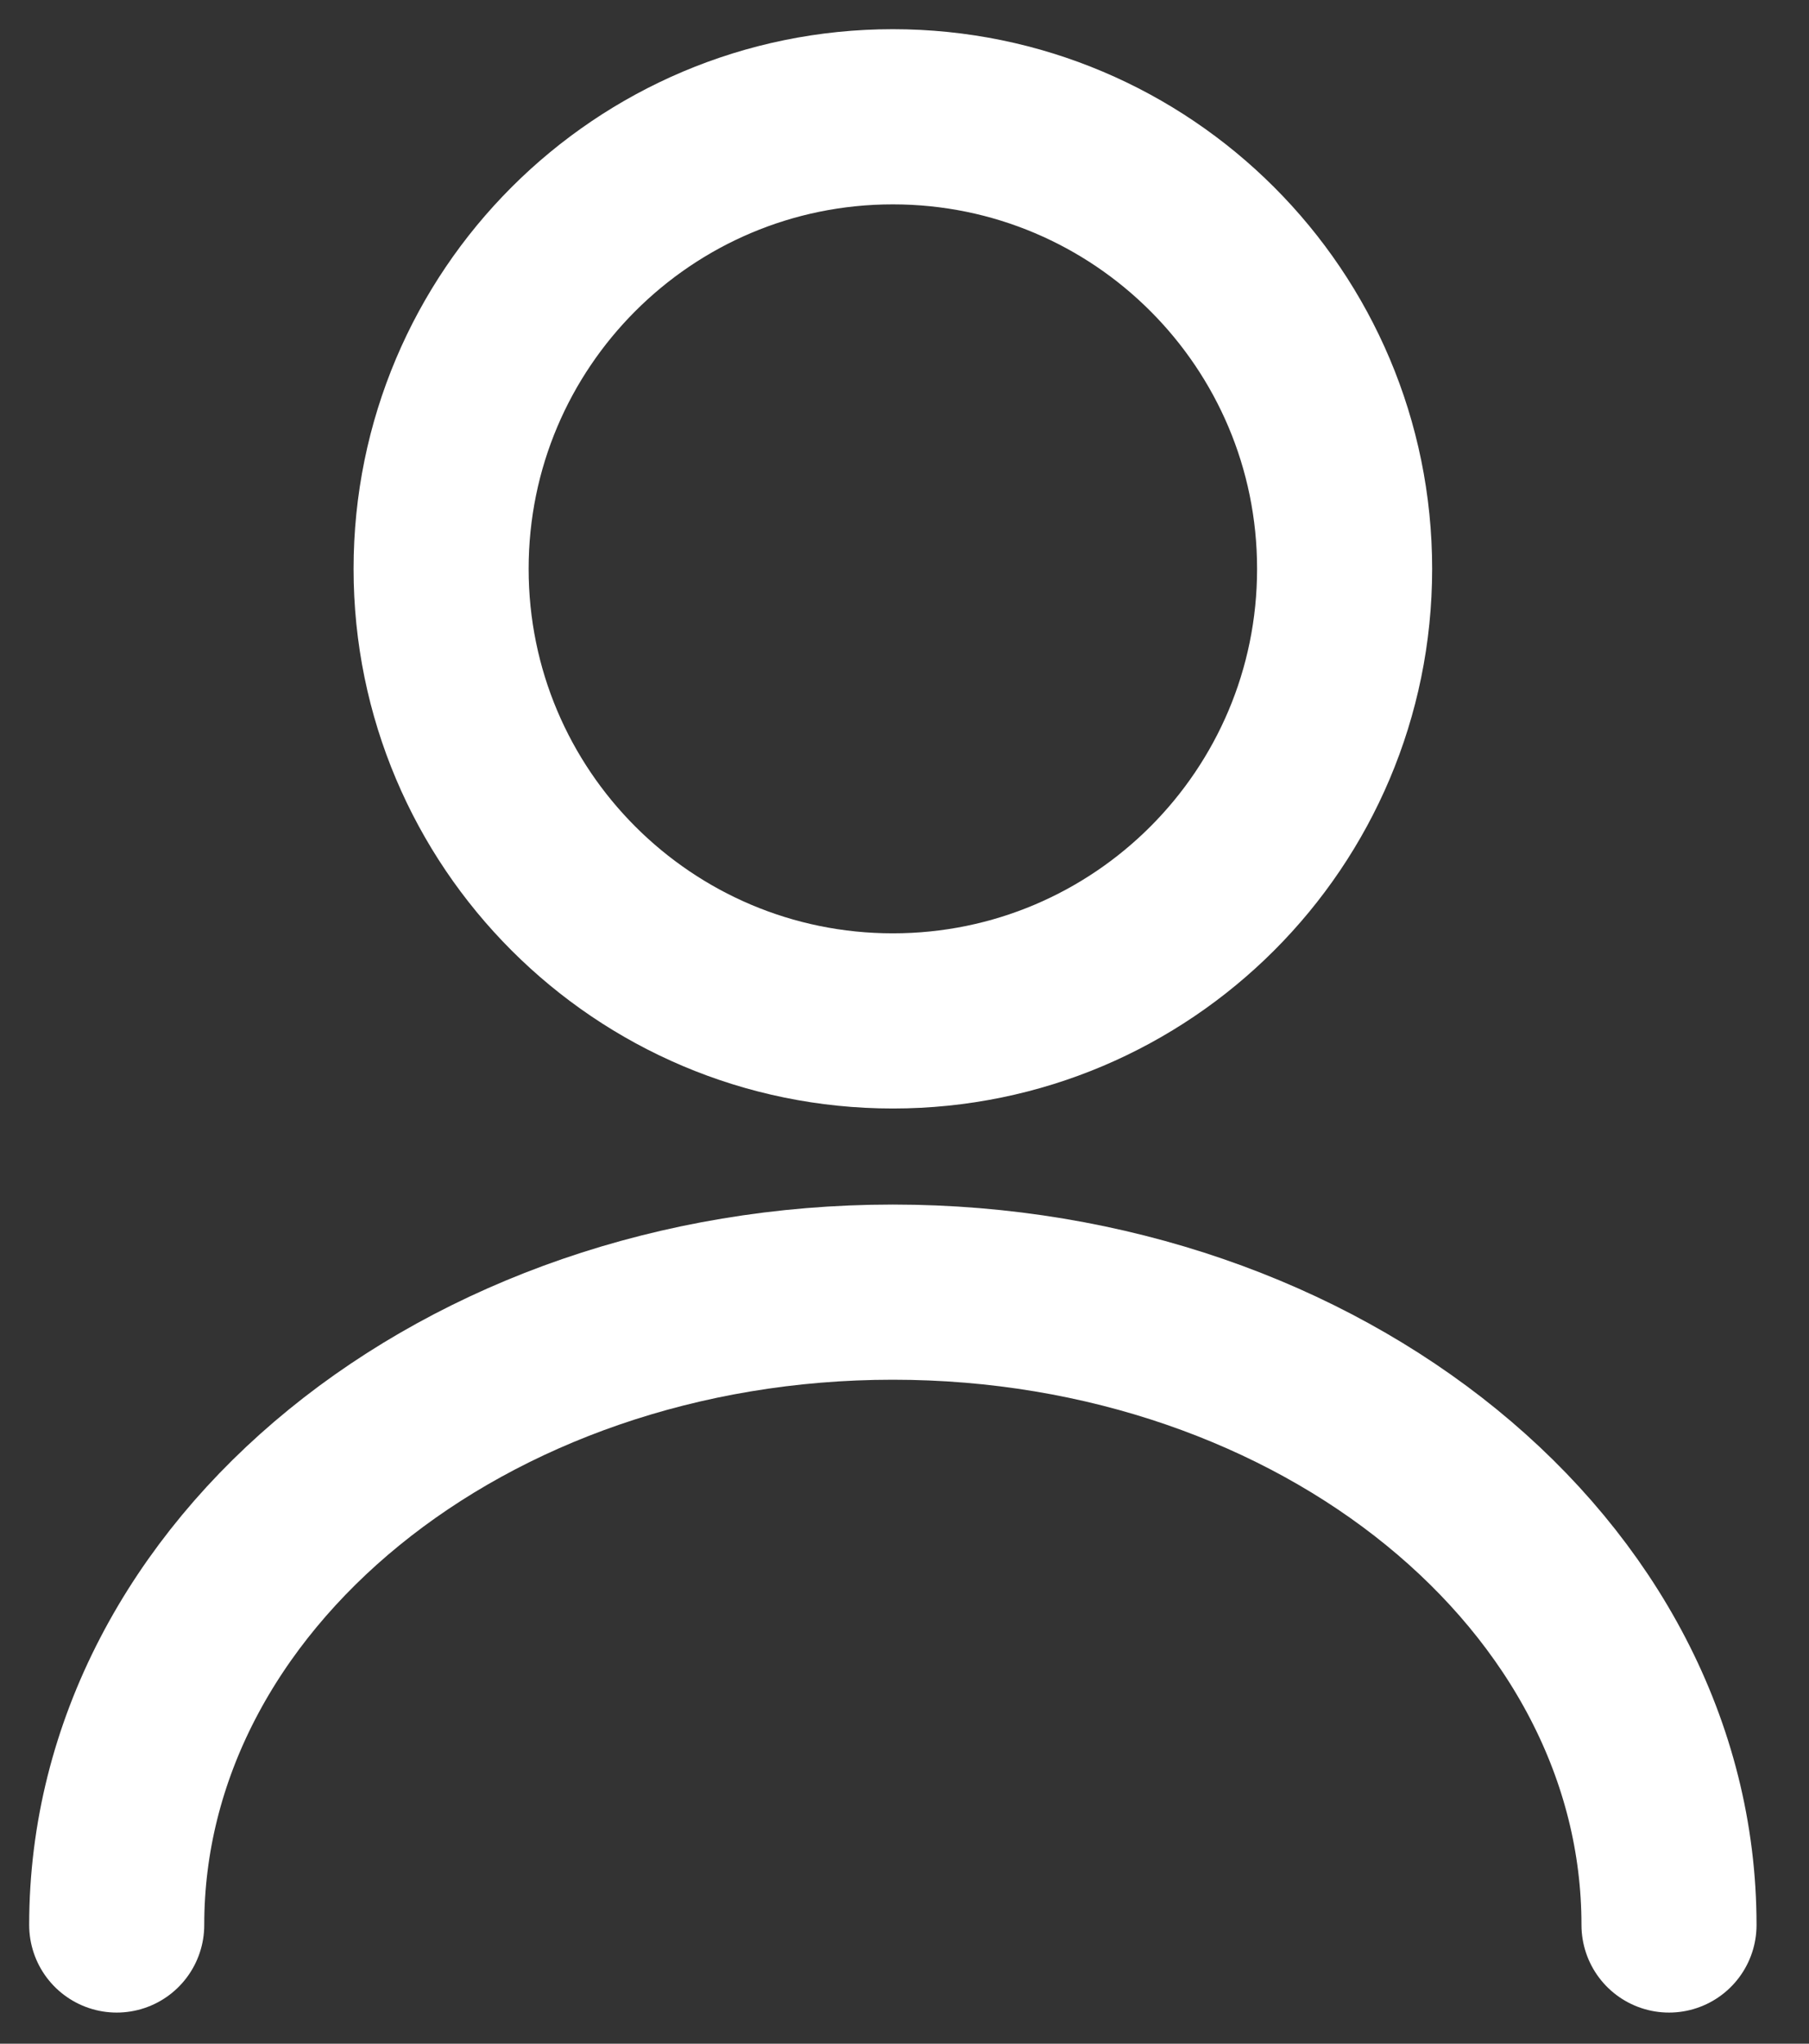
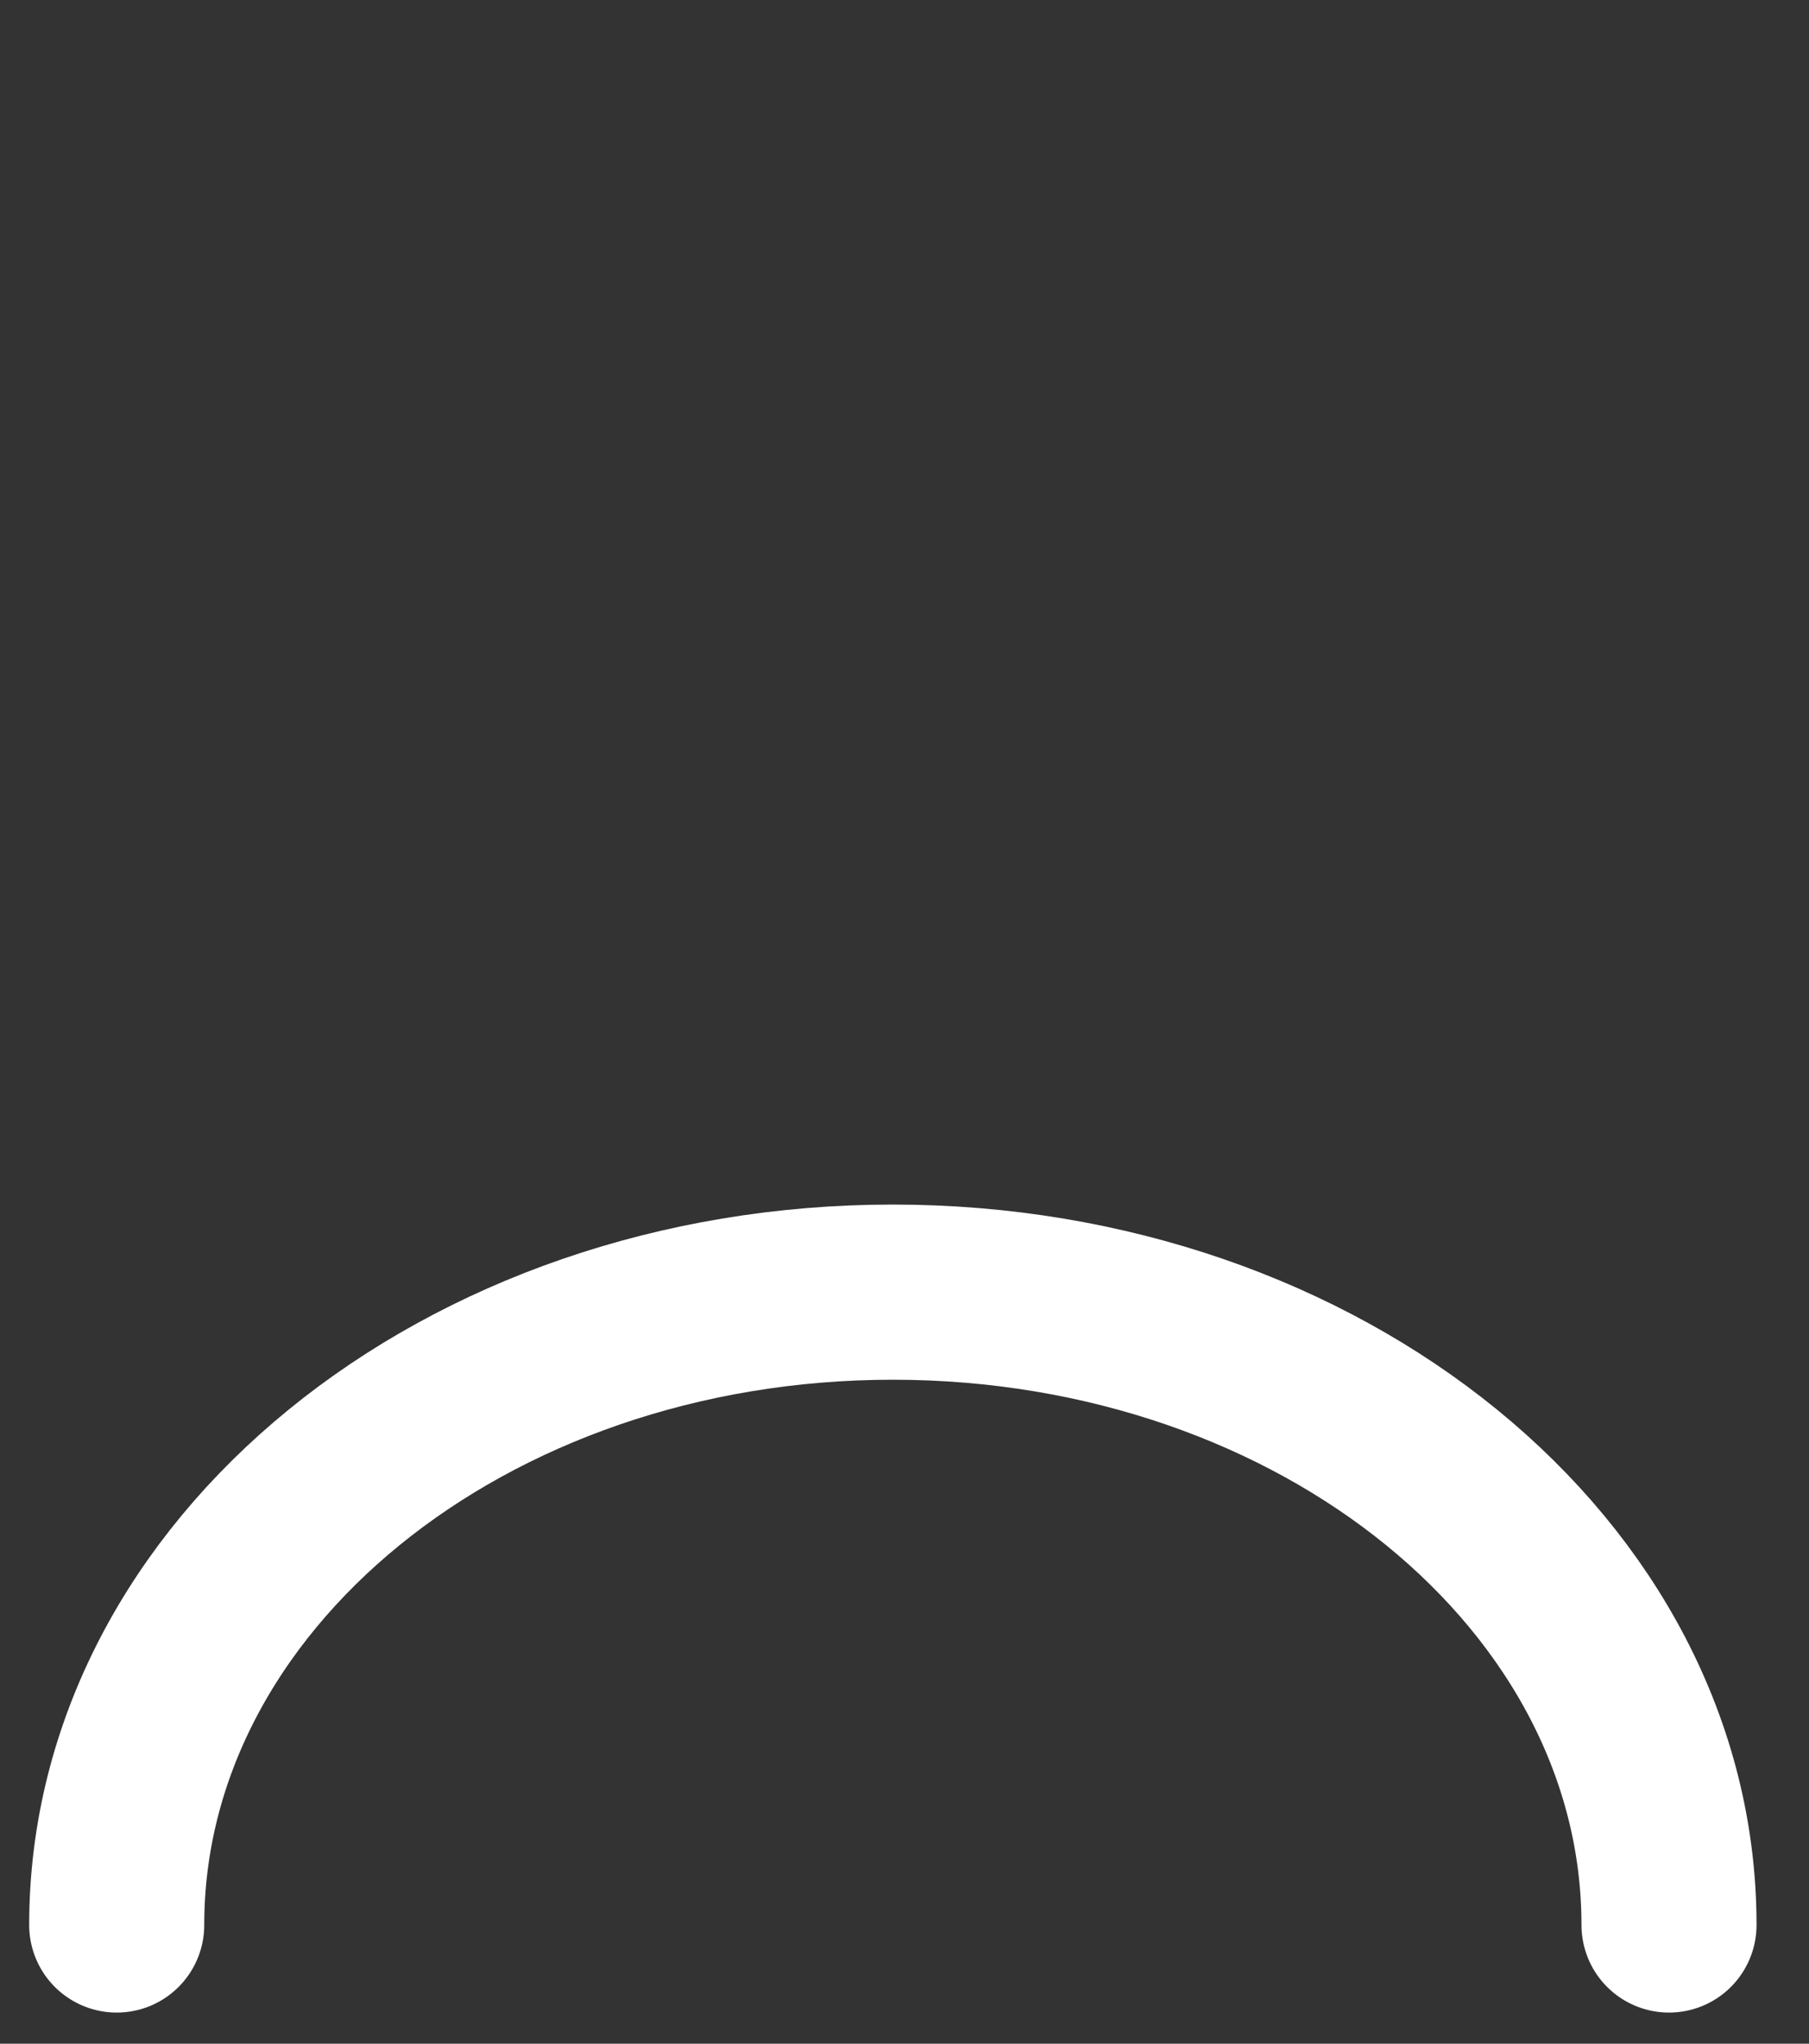
<svg xmlns="http://www.w3.org/2000/svg" width="31" height="35" viewBox="0 0 31 35" fill="none">
  <rect x="0" y="0" width="31" height="35" fill="#333333" stroke="none" />
-   <path d="M15.3 17.484C19.576 17.484 23.042 14.017 23.042 9.742C23.042 5.466 19.576 2 15.3 2C11.025 2 7.559 5.466 7.559 9.742C7.559 14.017 11.025 17.484 15.3 17.484Z" stroke="white" stroke-width="3" stroke-linecap="round" stroke-linejoin="round" />
  <path d="M28.601 32.967C28.601 26.975 22.64 22.129 15.3 22.129C7.961 22.129 2 26.975 2 32.967" stroke="white" stroke-width="3" stroke-linecap="round" stroke-linejoin="round" />
</svg>